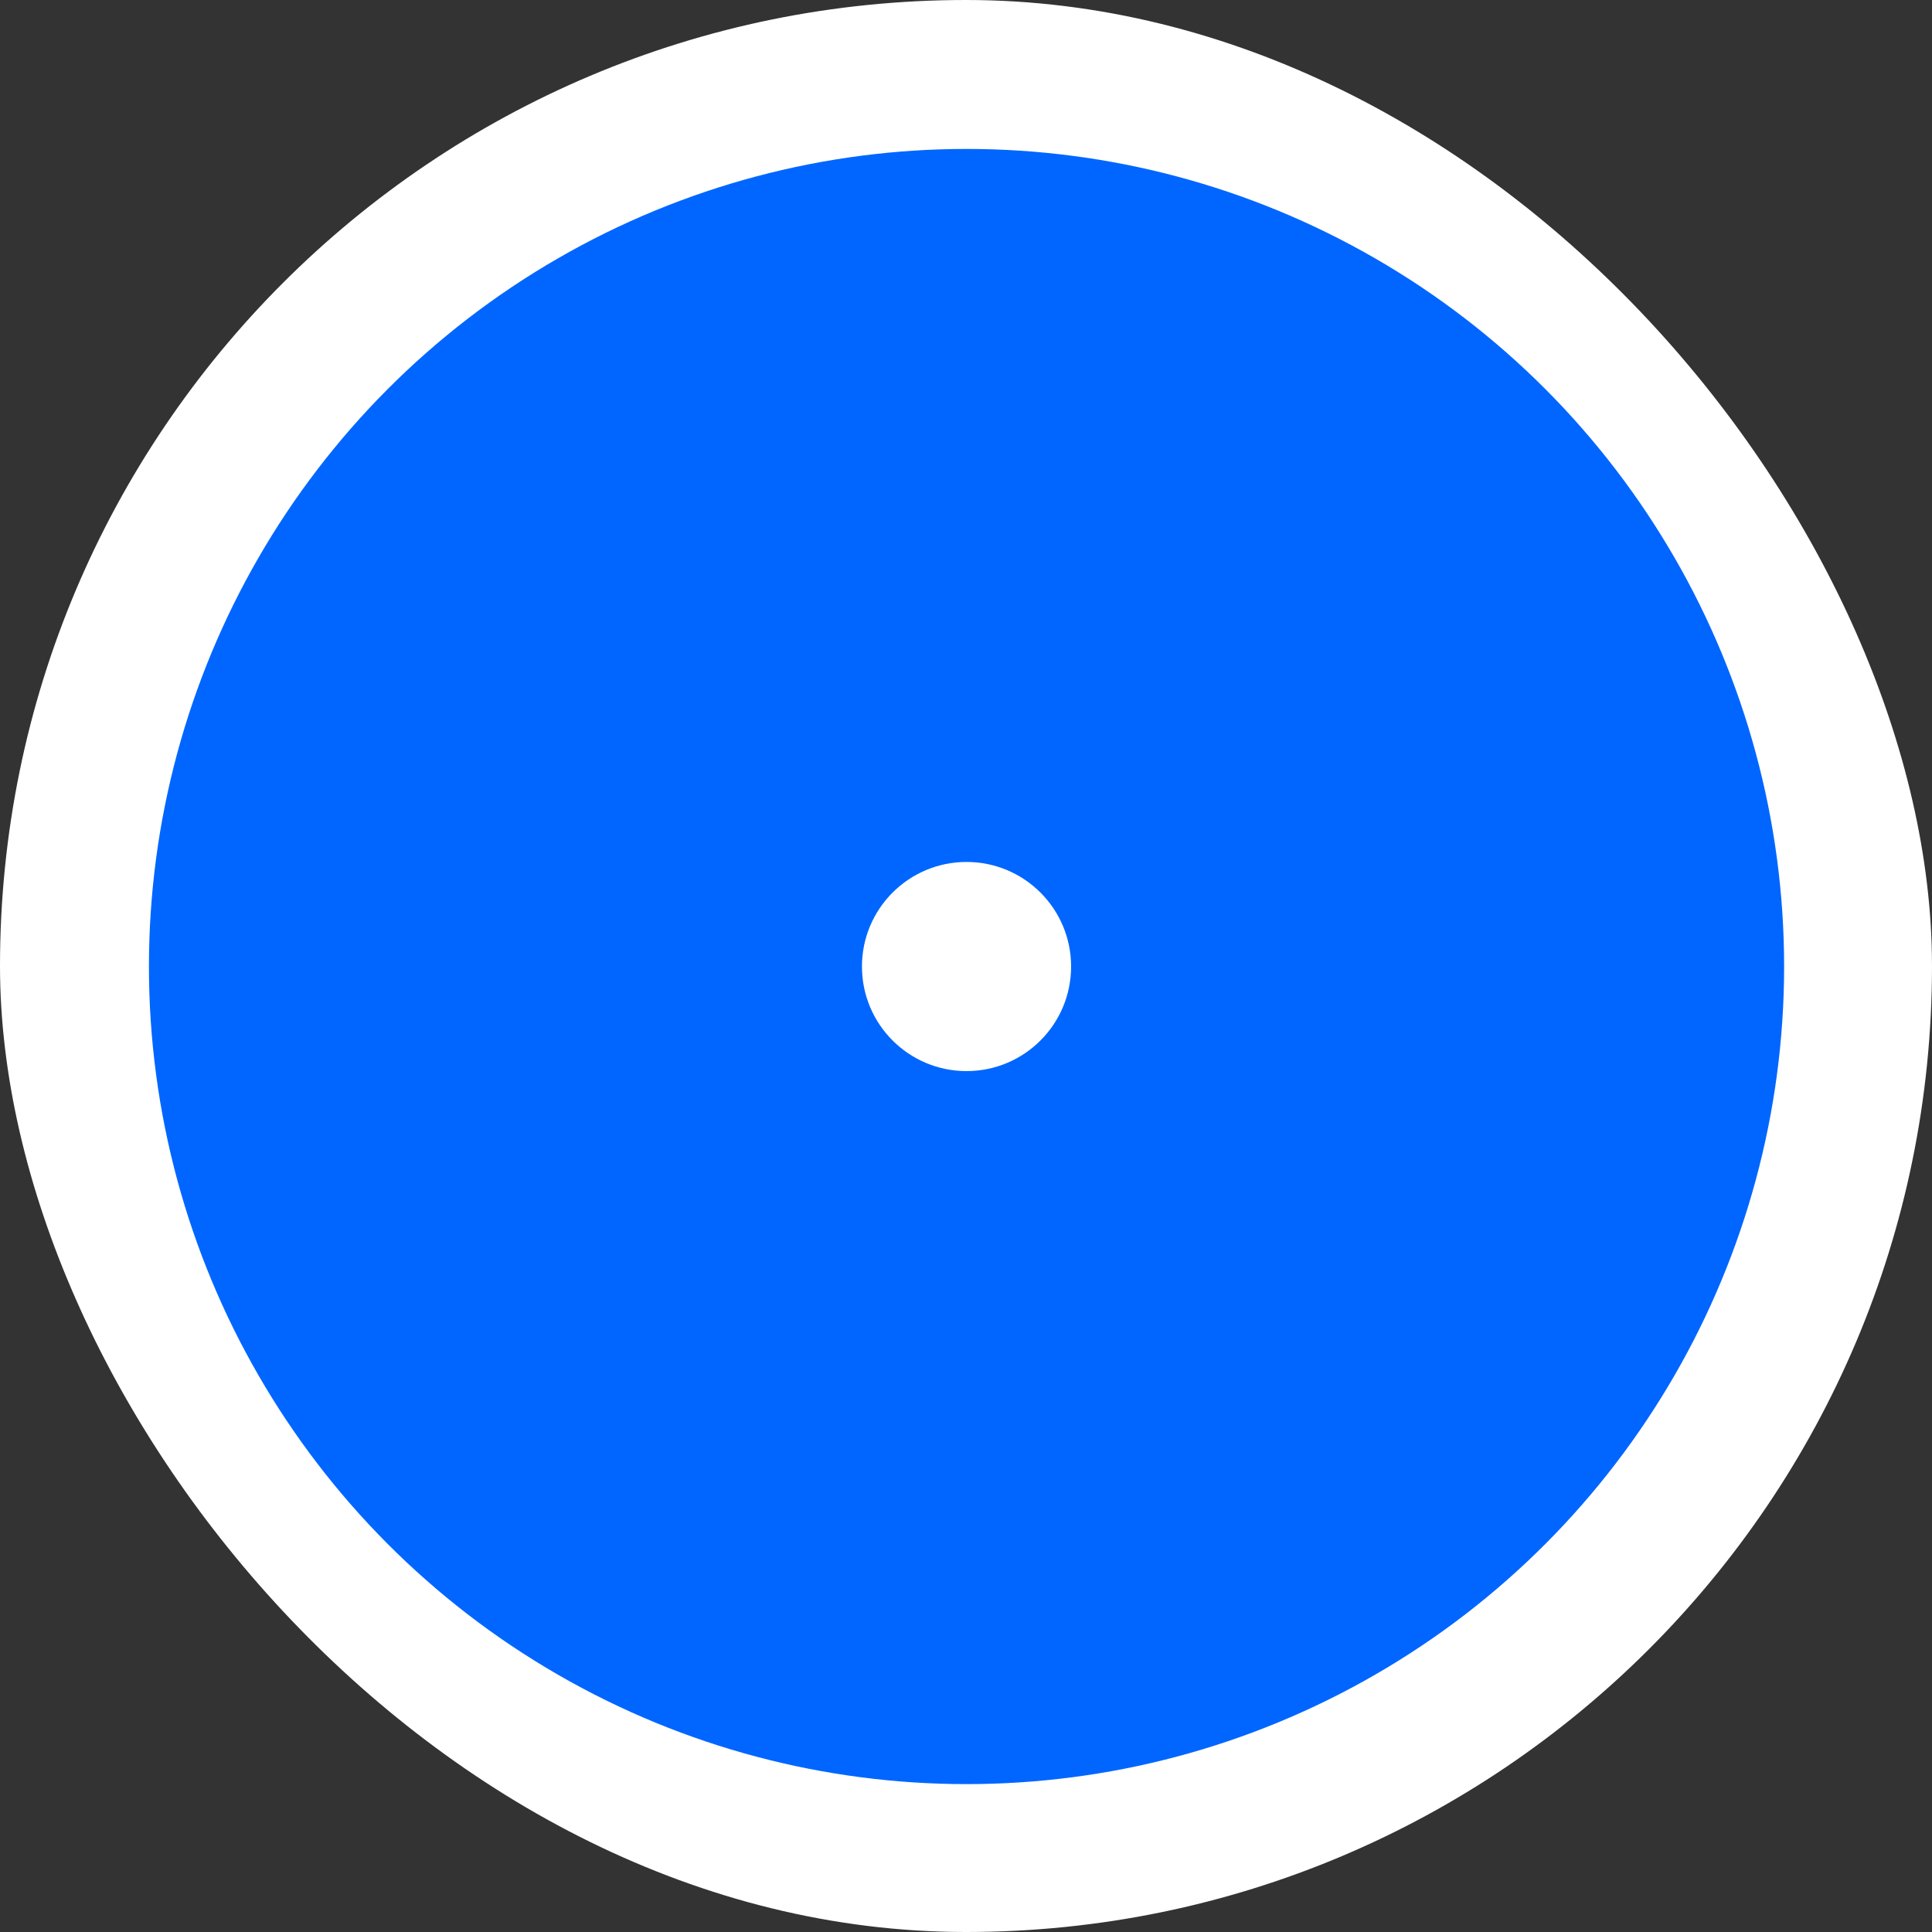
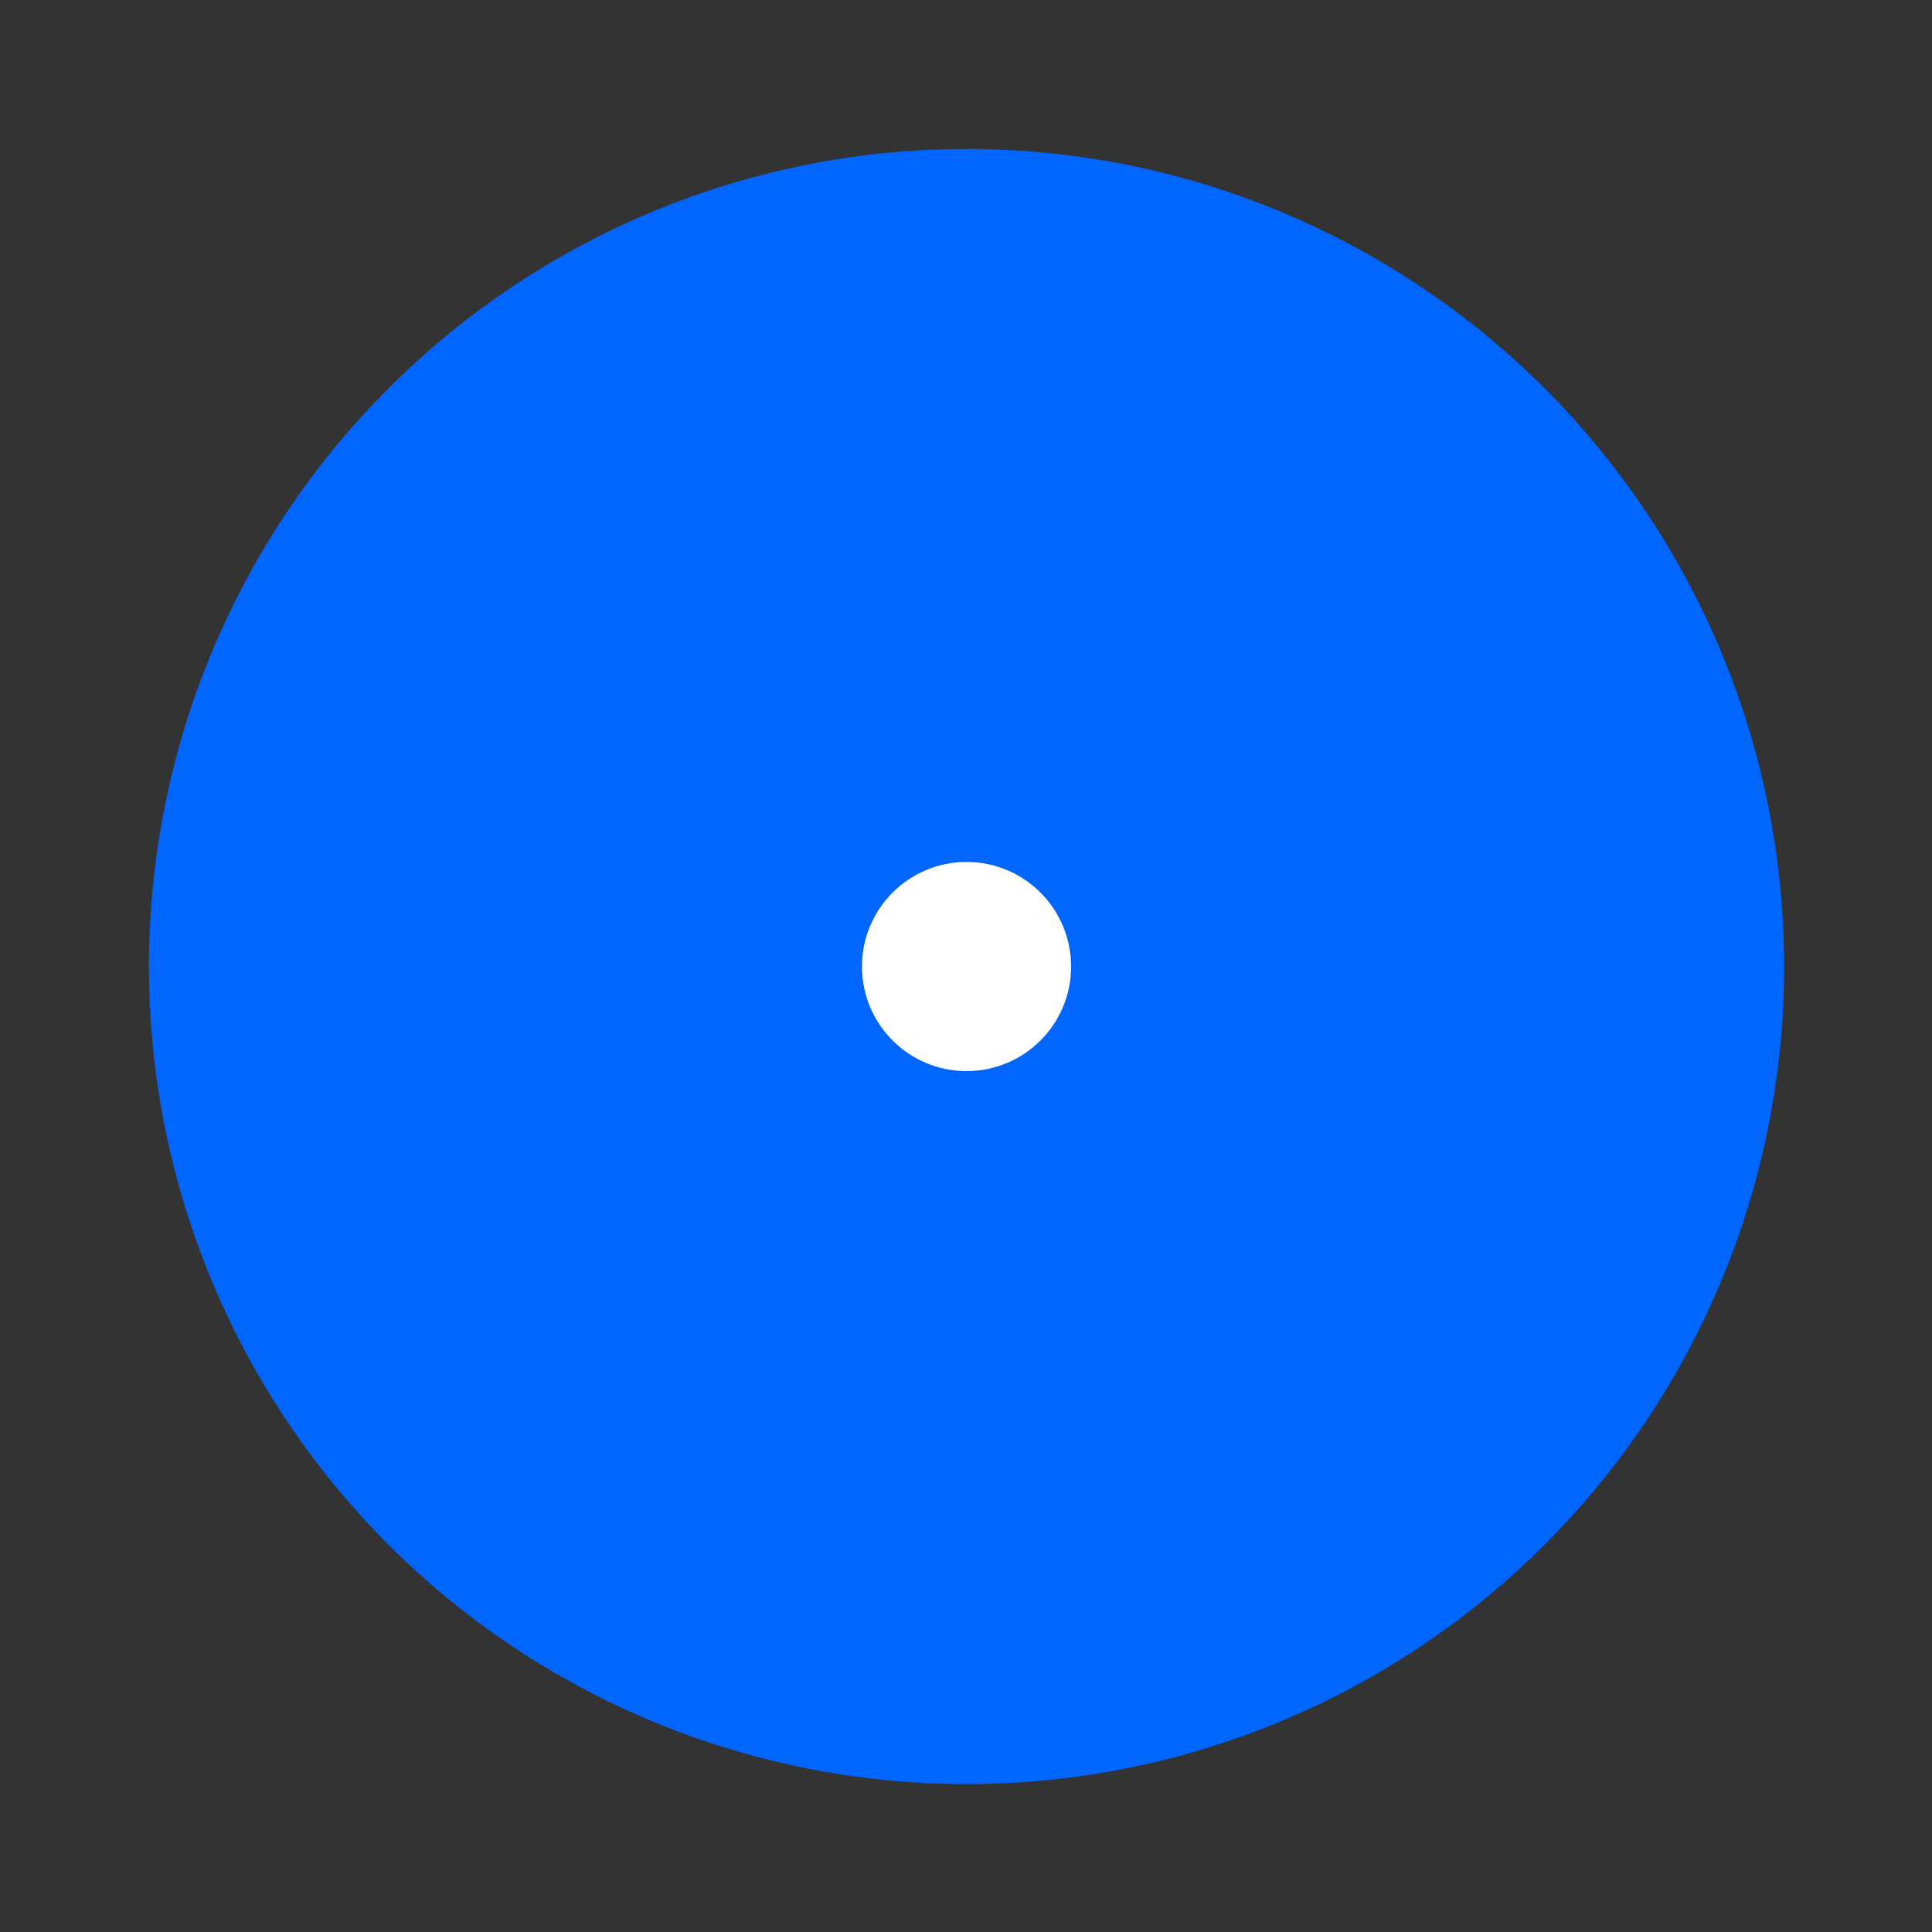
<svg xmlns="http://www.w3.org/2000/svg" width="1829" height="1829" viewBox="0 0 1829 1829" fill="none">
  <rect x="0" y="0" width="1829" height="1829" fill="#333333" stroke="none" />
-   <rect width="1829" height="1829" rx="914.5" fill="white" />
  <circle cx="915" cy="915" r="774" fill="#0066FF" />
  <circle cx="915" cy="915" r="99" fill="white" />
</svg>